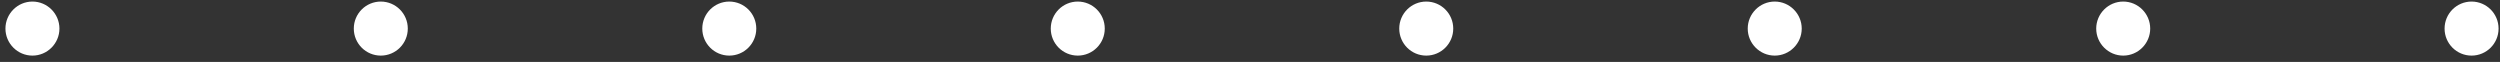
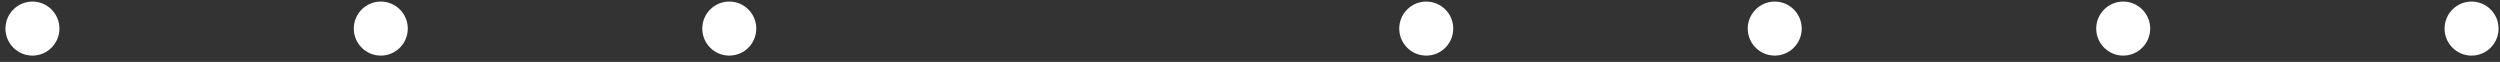
<svg xmlns="http://www.w3.org/2000/svg" width="323" height="8" viewBox="0 0 323 8" fill="none">
  <rect x="0" y="0" width="323" height="8" fill="#333333" stroke="none" />
  <path d="M7.679 3.693C7.679 5.615 6.111 7.184 4.191 7.184C2.271 7.184 0.703 5.615 0.703 3.693C0.703 1.772 2.271 0.202 4.191 0.202C6.111 0.202 7.679 1.772 7.679 3.693Z" fill="white" />
  <path d="M49.199 7.184C51.125 7.184 52.687 5.621 52.687 3.693C52.687 1.765 51.125 0.202 49.199 0.202C47.273 0.202 45.711 1.765 45.711 3.693C45.711 5.621 47.273 7.184 49.199 7.184Z" fill="white" />
  <path d="M94.223 7.184C96.15 7.184 97.711 5.621 97.711 3.693C97.711 1.765 96.15 0.202 94.223 0.202C92.297 0.202 90.735 1.765 90.735 3.693C90.735 5.621 92.297 7.184 94.223 7.184Z" fill="white" />
-   <path d="M139.247 7.184C141.173 7.184 142.735 5.621 142.735 3.693C142.735 1.765 141.173 0.202 139.247 0.202C137.32 0.202 135.759 1.765 135.759 3.693C135.759 5.621 137.32 7.184 139.247 7.184Z" fill="white" />
  <path d="M184.271 7.184C186.198 7.184 187.759 5.621 187.759 3.693C187.759 1.765 186.198 0.202 184.271 0.202C182.345 0.202 180.783 1.765 180.783 3.693C180.783 5.621 182.345 7.184 184.271 7.184Z" fill="white" />
  <path d="M232.783 3.693C232.783 5.615 231.215 7.184 229.295 7.184C227.375 7.184 225.807 5.615 225.807 3.693C225.807 1.772 227.375 0.202 229.295 0.202C231.215 0.202 232.783 1.772 232.783 3.693Z" fill="white" />
  <path d="M277.807 3.693C277.807 5.615 276.239 7.184 274.319 7.184C272.399 7.184 270.831 5.615 270.831 3.693C270.831 1.772 272.399 0.202 274.319 0.202C276.239 0.202 277.807 1.772 277.807 3.693Z" fill="white" />
  <path d="M319.327 7.184C321.253 7.184 322.815 5.621 322.815 3.693C322.815 1.765 321.253 0.202 319.327 0.202C317.4 0.202 315.839 1.765 315.839 3.693C315.839 5.621 317.4 7.184 319.327 7.184Z" fill="white" />
</svg>